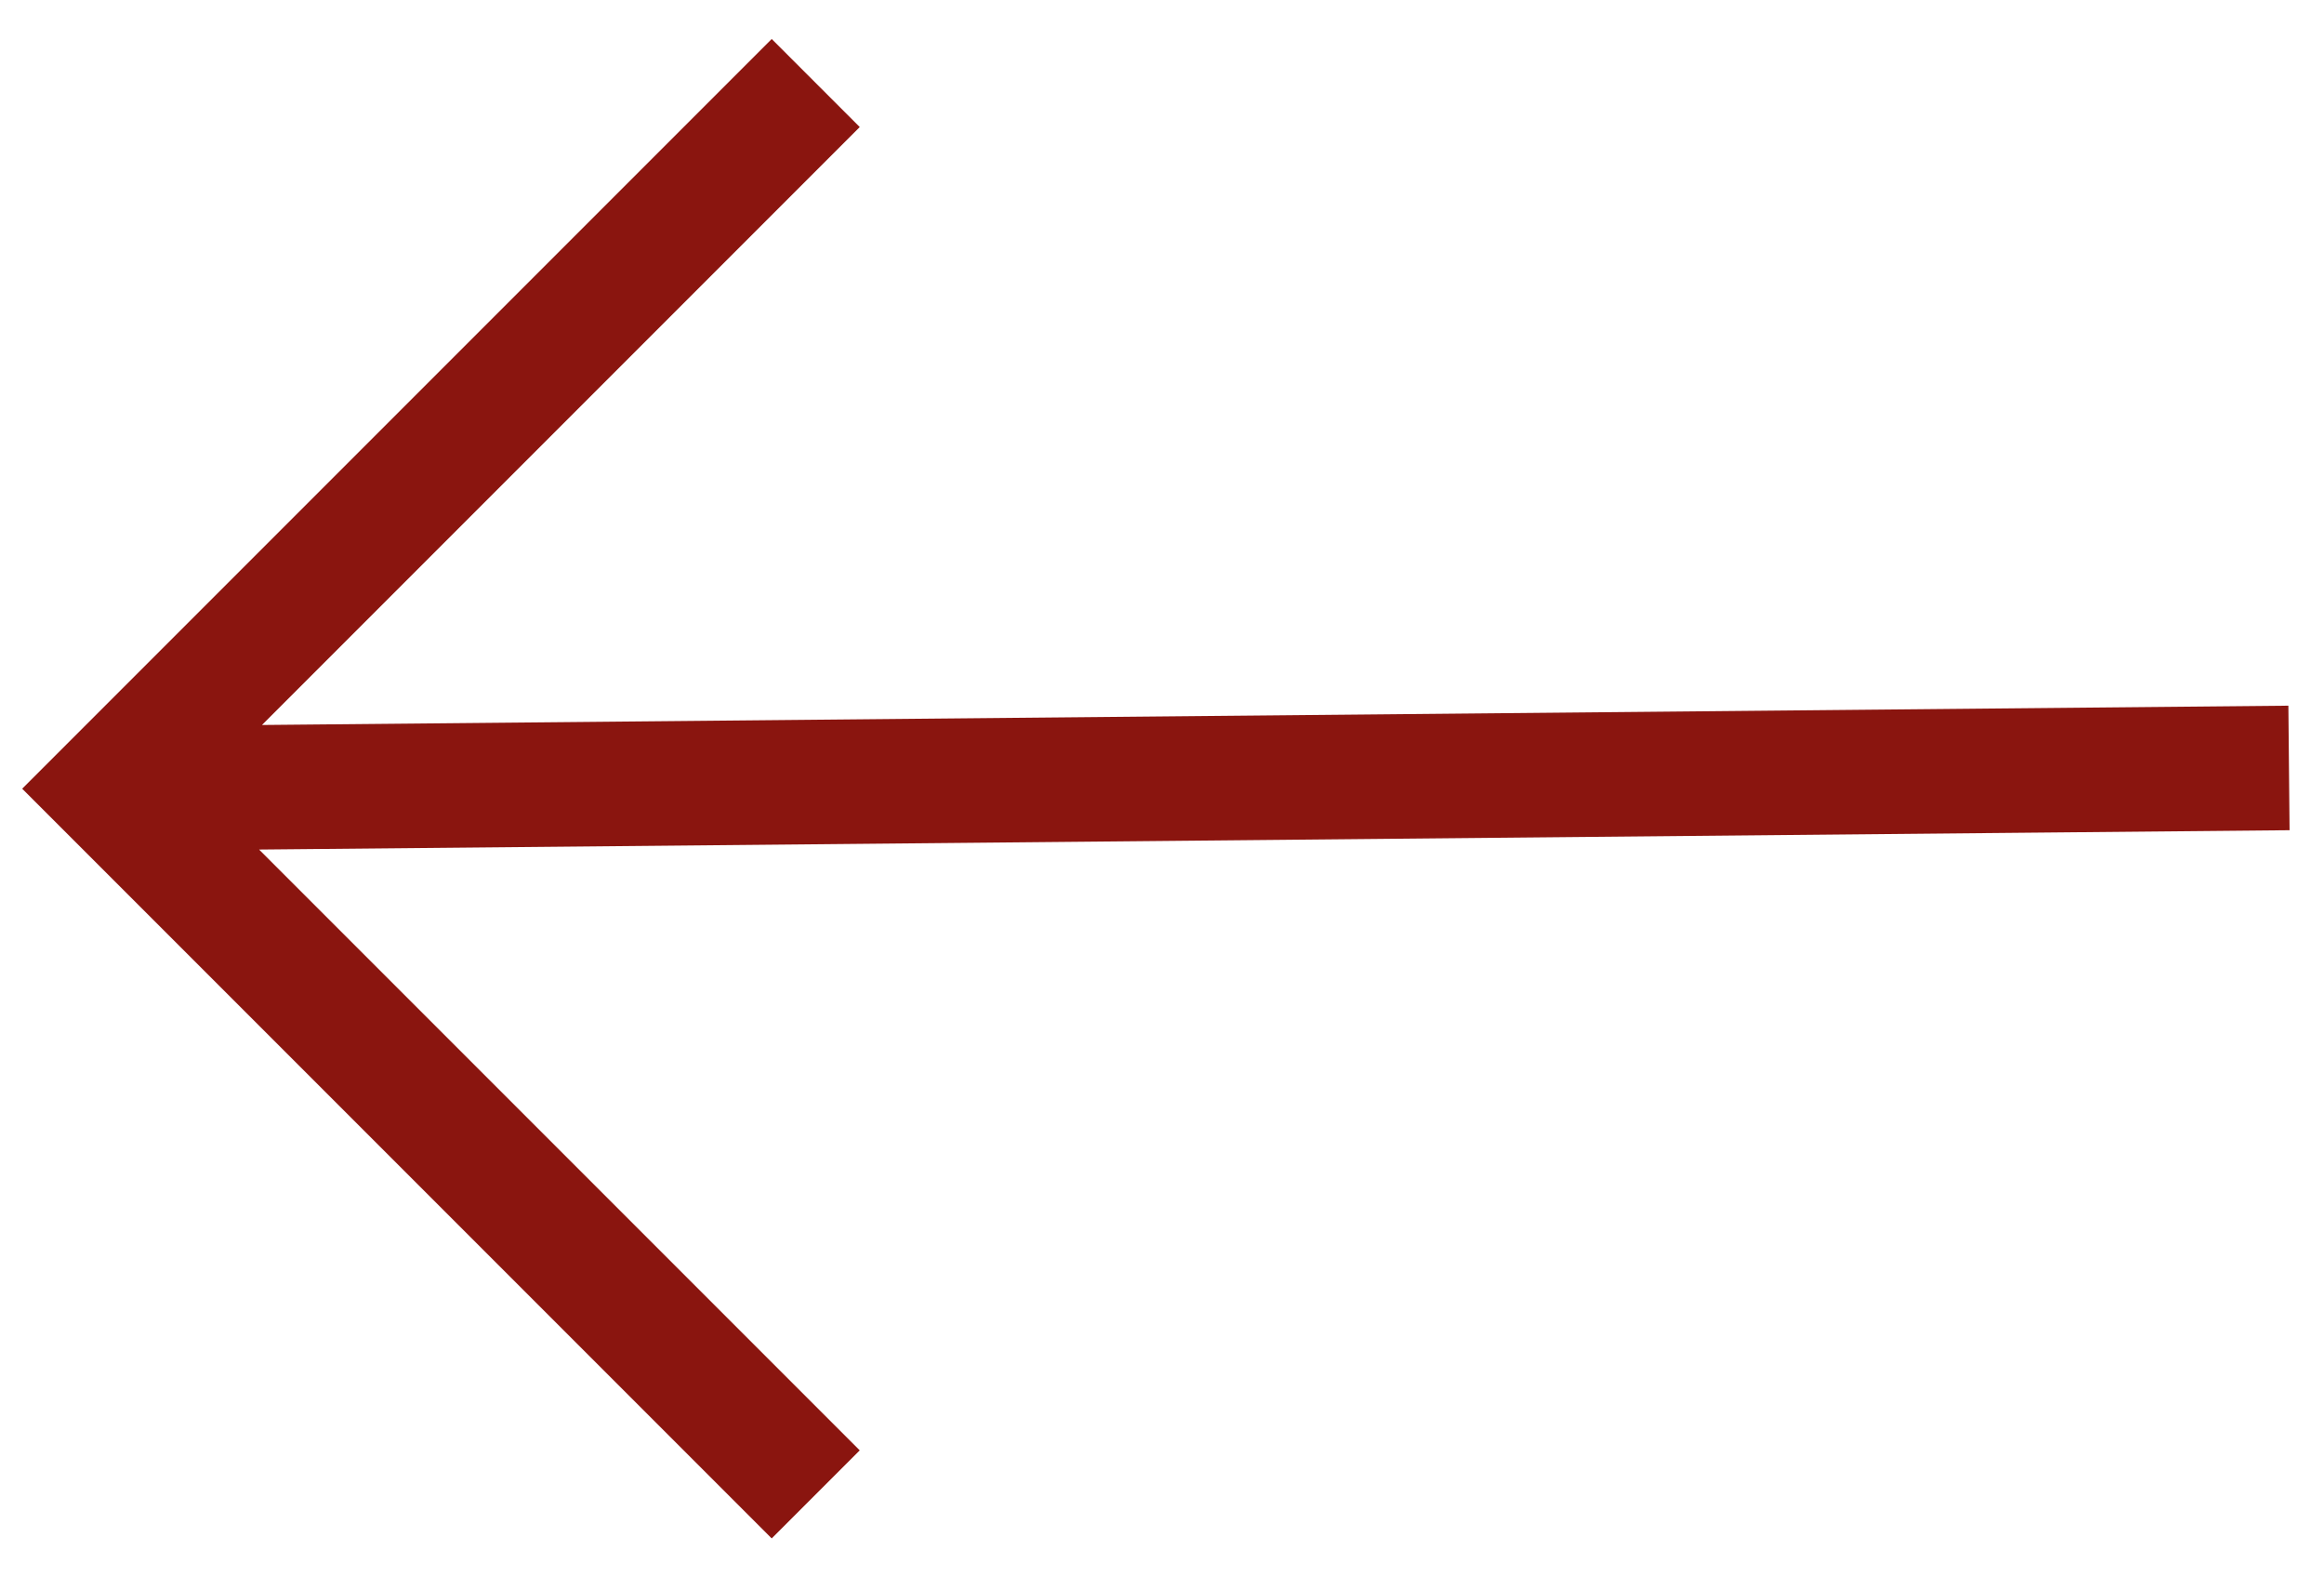
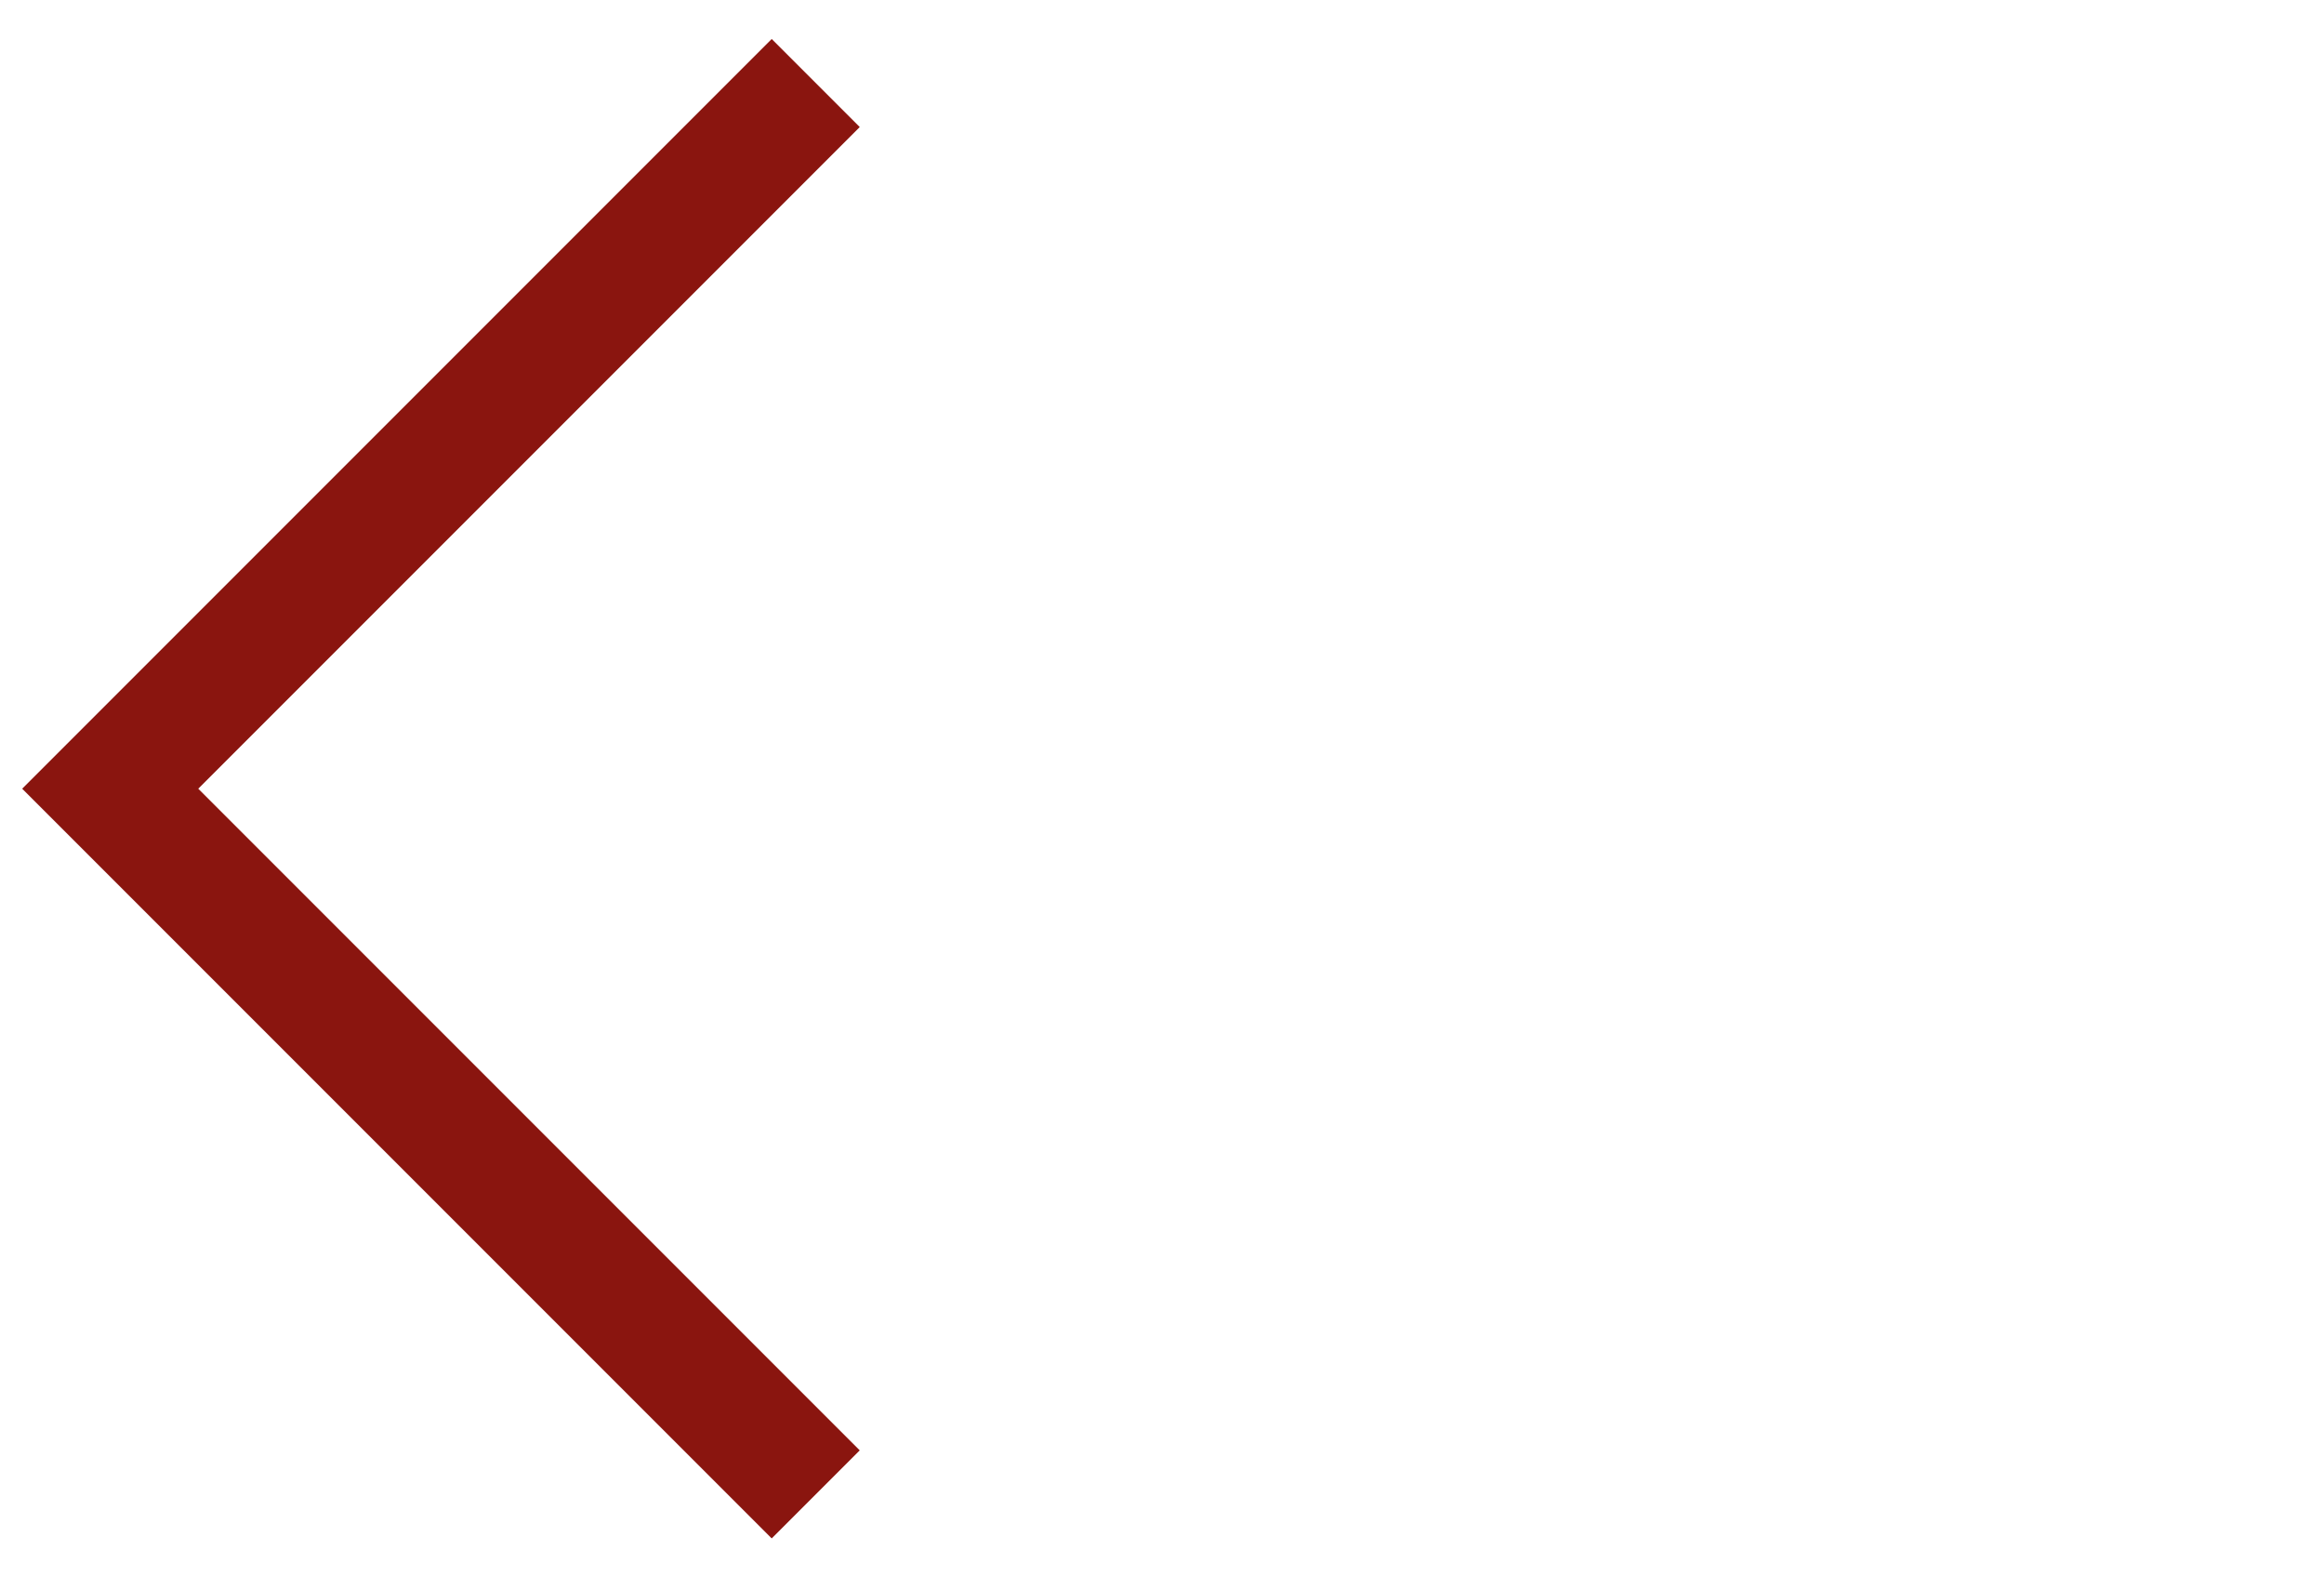
<svg xmlns="http://www.w3.org/2000/svg" version="1.1" id="圖層_1" x="0px" y="0px" width="56px" height="38px" viewBox="0 0 56 38" enable-background="new 0 0 56 38" xml:space="preserve">
  <g>
    <g>
      <g>
-         <path fill="none" stroke="#8A150F" stroke-width="3" d="M19.656,2l-17,17l17,17 M2.656,19l52.5-0.5" />
+         <path fill="none" stroke="#8A150F" stroke-width="3" d="M19.656,2l-17,17l17,17 M2.656,19" />
      </g>
    </g>
  </g>
</svg>